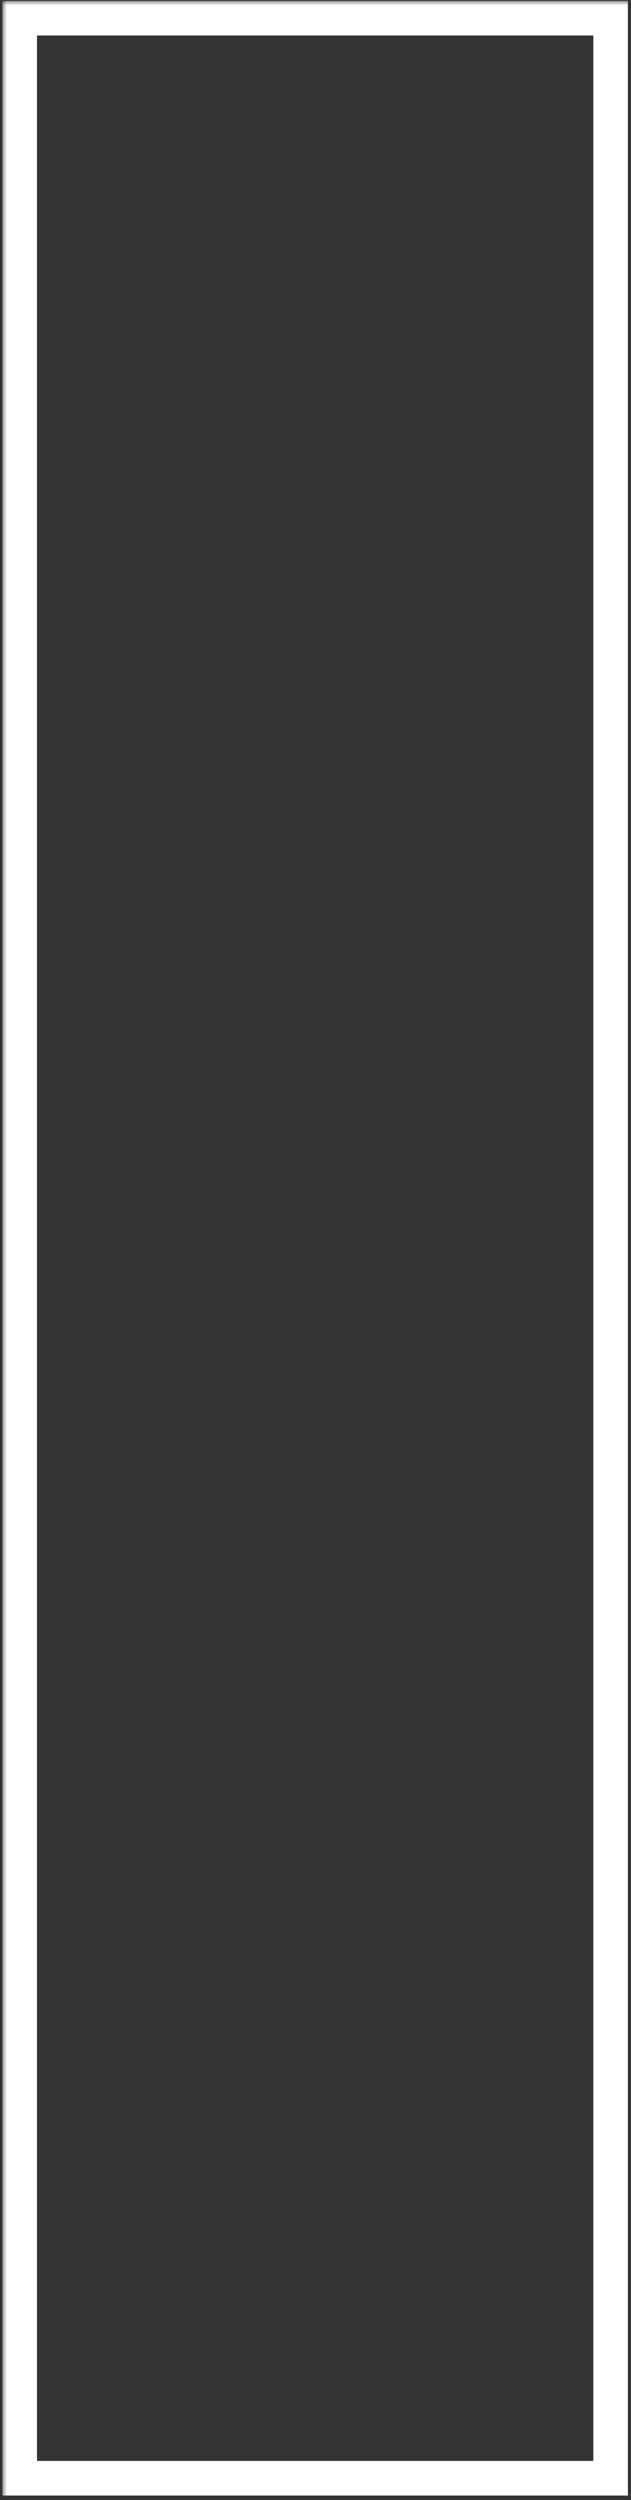
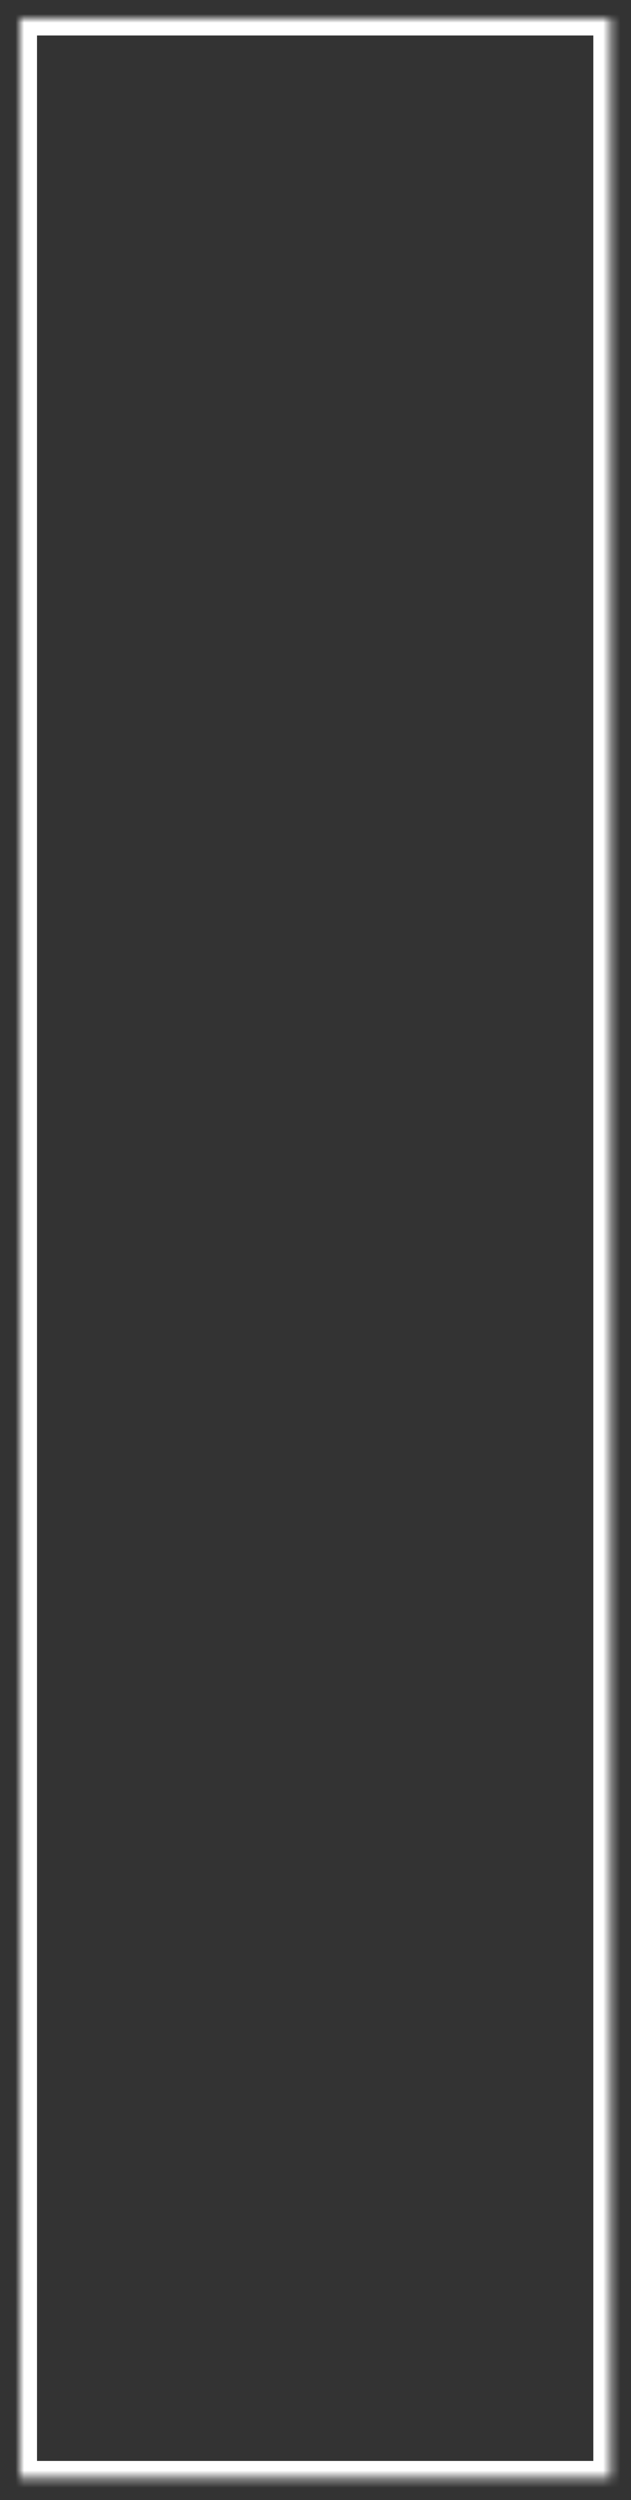
<svg xmlns="http://www.w3.org/2000/svg" width="73" height="289" viewBox="0 0 73 289" fill="none">
  <rect x="0" y="0" width="73" height="289" fill="#333333" stroke="none" />
  <mask id="path-1-outside-1" maskUnits="userSpaceOnUse" x="0.281" y="0.102" width="73" height="289" fill="black">
-     <rect fill="white" x="0.281" y="0.102" width="73" height="289" />
    <path d="M70.641 286.477H2.281V2.102H70.641V286.477Z" />
  </mask>
  <path d="M70.641 286.477V288.477H72.641V286.477H70.641ZM2.281 286.477H0.281V288.477H2.281V286.477ZM2.281 2.102V0.102H0.281V2.102H2.281ZM70.641 2.102H72.641V0.102H70.641V2.102ZM70.641 284.477H2.281V288.477H70.641V284.477ZM4.281 286.477V2.102H0.281V286.477H4.281ZM2.281 4.102H70.641V0.102H2.281V4.102ZM68.641 2.102V286.477H72.641V2.102H68.641Z" fill="white" mask="url(#path-1-outside-1)" />
</svg>